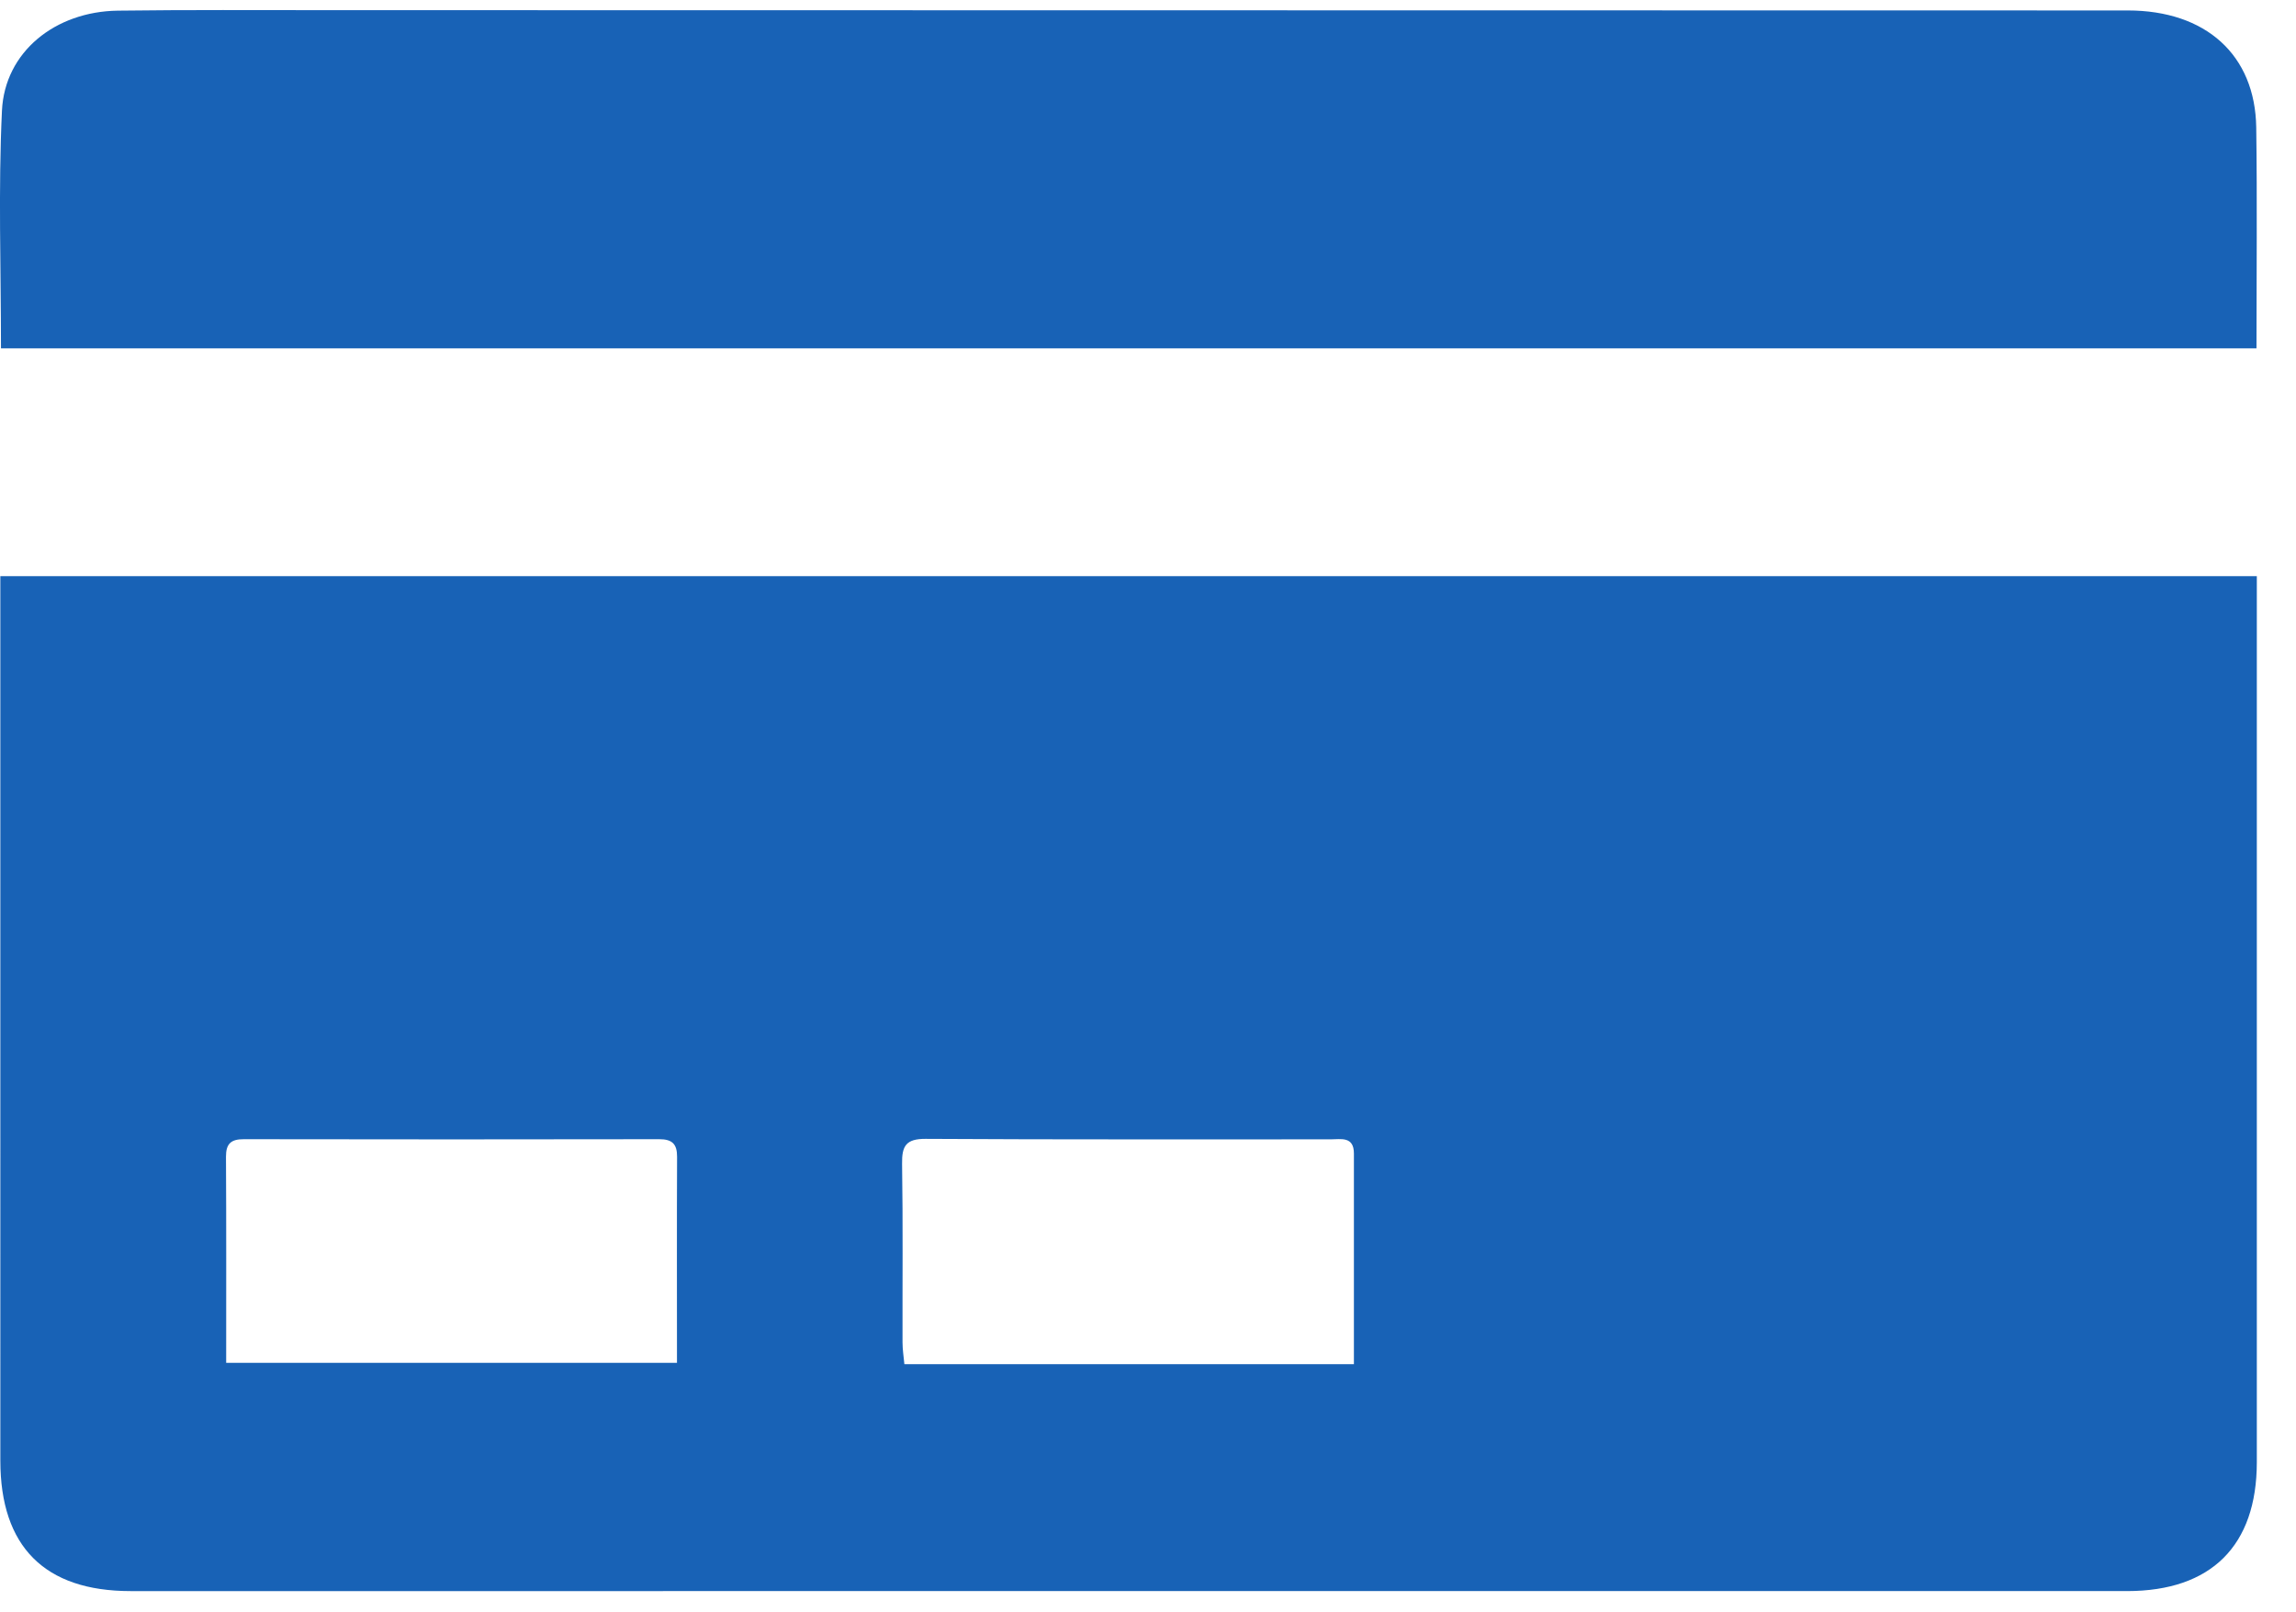
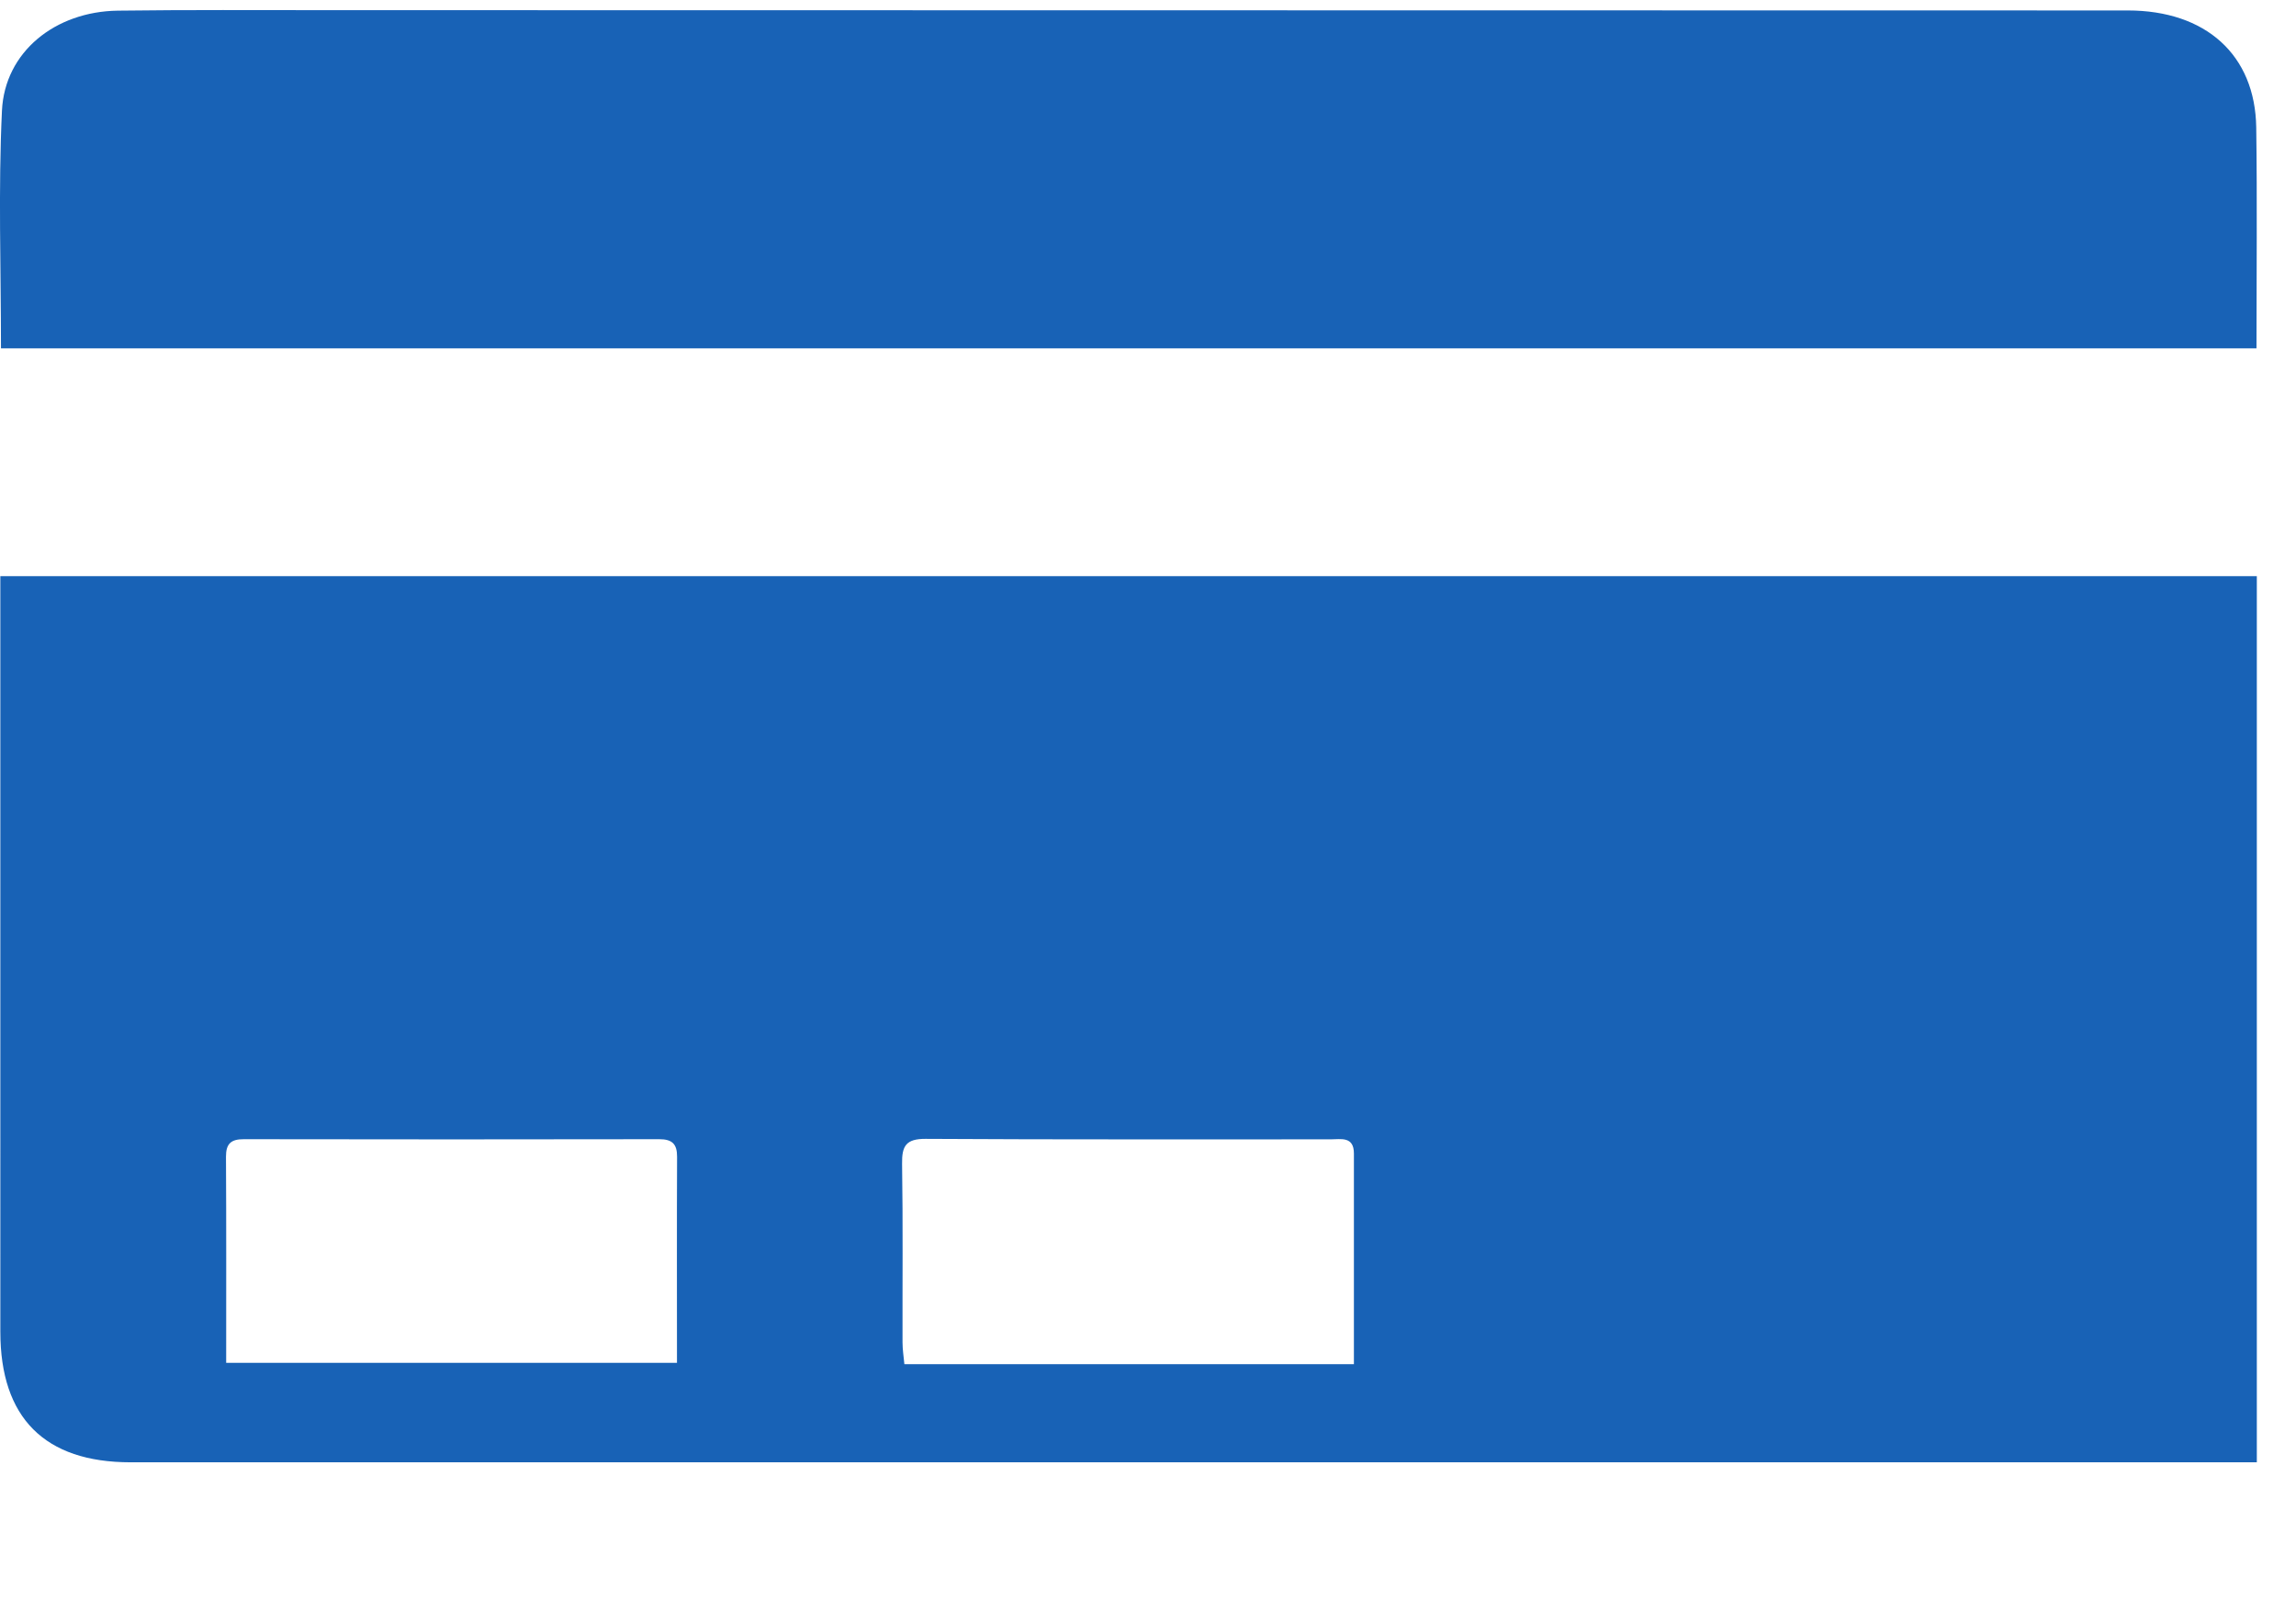
<svg xmlns="http://www.w3.org/2000/svg" width="47" height="33">
-   <path d="M4.63 27.894h9.228c0-1.435-.004-2.826.002-4.216.002-.264-.102-.362-.366-.361-2.835.005-5.67.005-8.504 0-.265-.001-.365.095-.364.36.008 1.391.004 2.782.004 4.217zm23.085.028V23.61c0-.36-.27-.289-.479-.29-2.763-.002-5.526.007-8.288-.01-.404-.002-.488.146-.482.512.019 1.218.006 2.437.009 3.655 0 .146.024.292.038.445h9.202zM.007 11.792h46.191V29.93c-.001 1.707-.933 2.635-2.653 2.636H2.672c-1.759 0-2.665-.913-2.665-2.67V11.792zM46.19 7.13H.02c0-1.64-.057-3.256.02-4.865C.097 1.063 1.128.235 2.414.218 3.84.2 5.267.208 6.693.208l36.862.006c1.599 0 2.61.91 2.631 2.396.021 1.493.005 2.987.005 4.52" fill="#1862B6" fill-rule="evenodd" />
+   <path d="M4.63 27.894h9.228c0-1.435-.004-2.826.002-4.216.002-.264-.102-.362-.366-.361-2.835.005-5.67.005-8.504 0-.265-.001-.365.095-.364.36.008 1.391.004 2.782.004 4.217zm23.085.028V23.61c0-.36-.27-.289-.479-.29-2.763-.002-5.526.007-8.288-.01-.404-.002-.488.146-.482.512.019 1.218.006 2.437.009 3.655 0 .146.024.292.038.445h9.202zM.007 11.792h46.191V29.93H2.672c-1.759 0-2.665-.913-2.665-2.67V11.792zM46.19 7.13H.02c0-1.64-.057-3.256.02-4.865C.097 1.063 1.128.235 2.414.218 3.84.2 5.267.208 6.693.208l36.862.006c1.599 0 2.61.91 2.631 2.396.021 1.493.005 2.987.005 4.52" fill="#1862B6" fill-rule="evenodd" />
</svg>